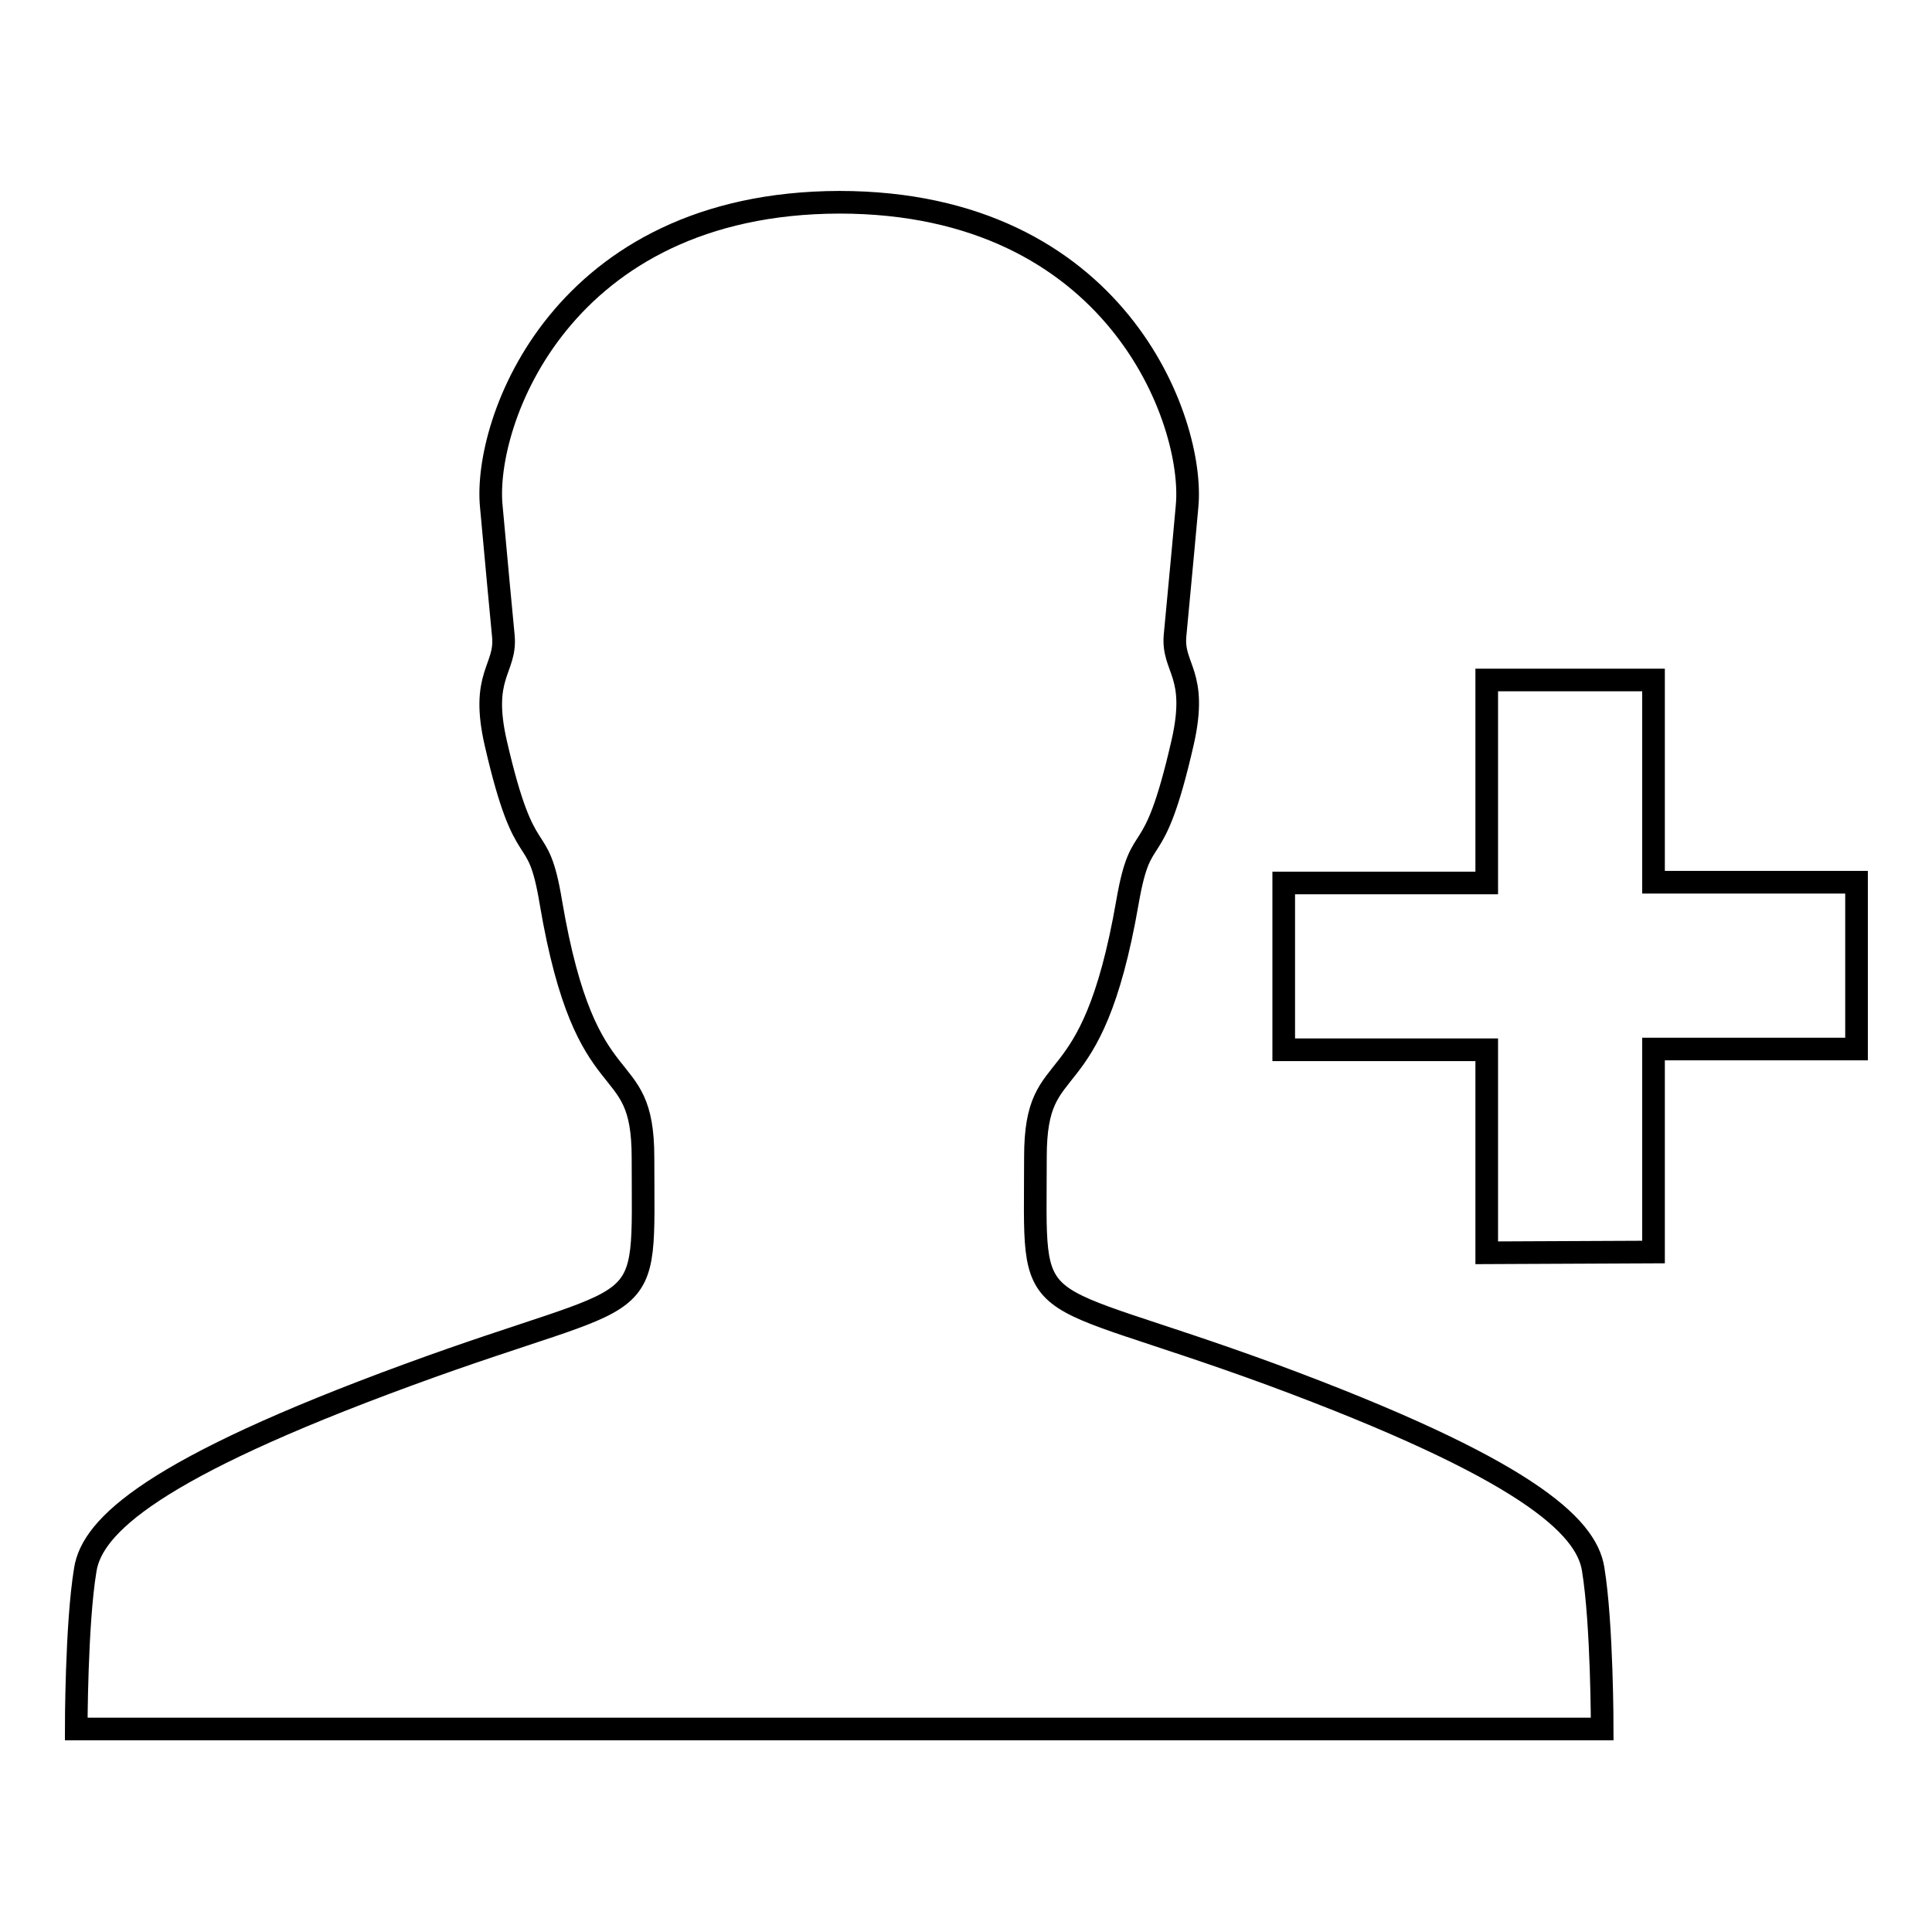
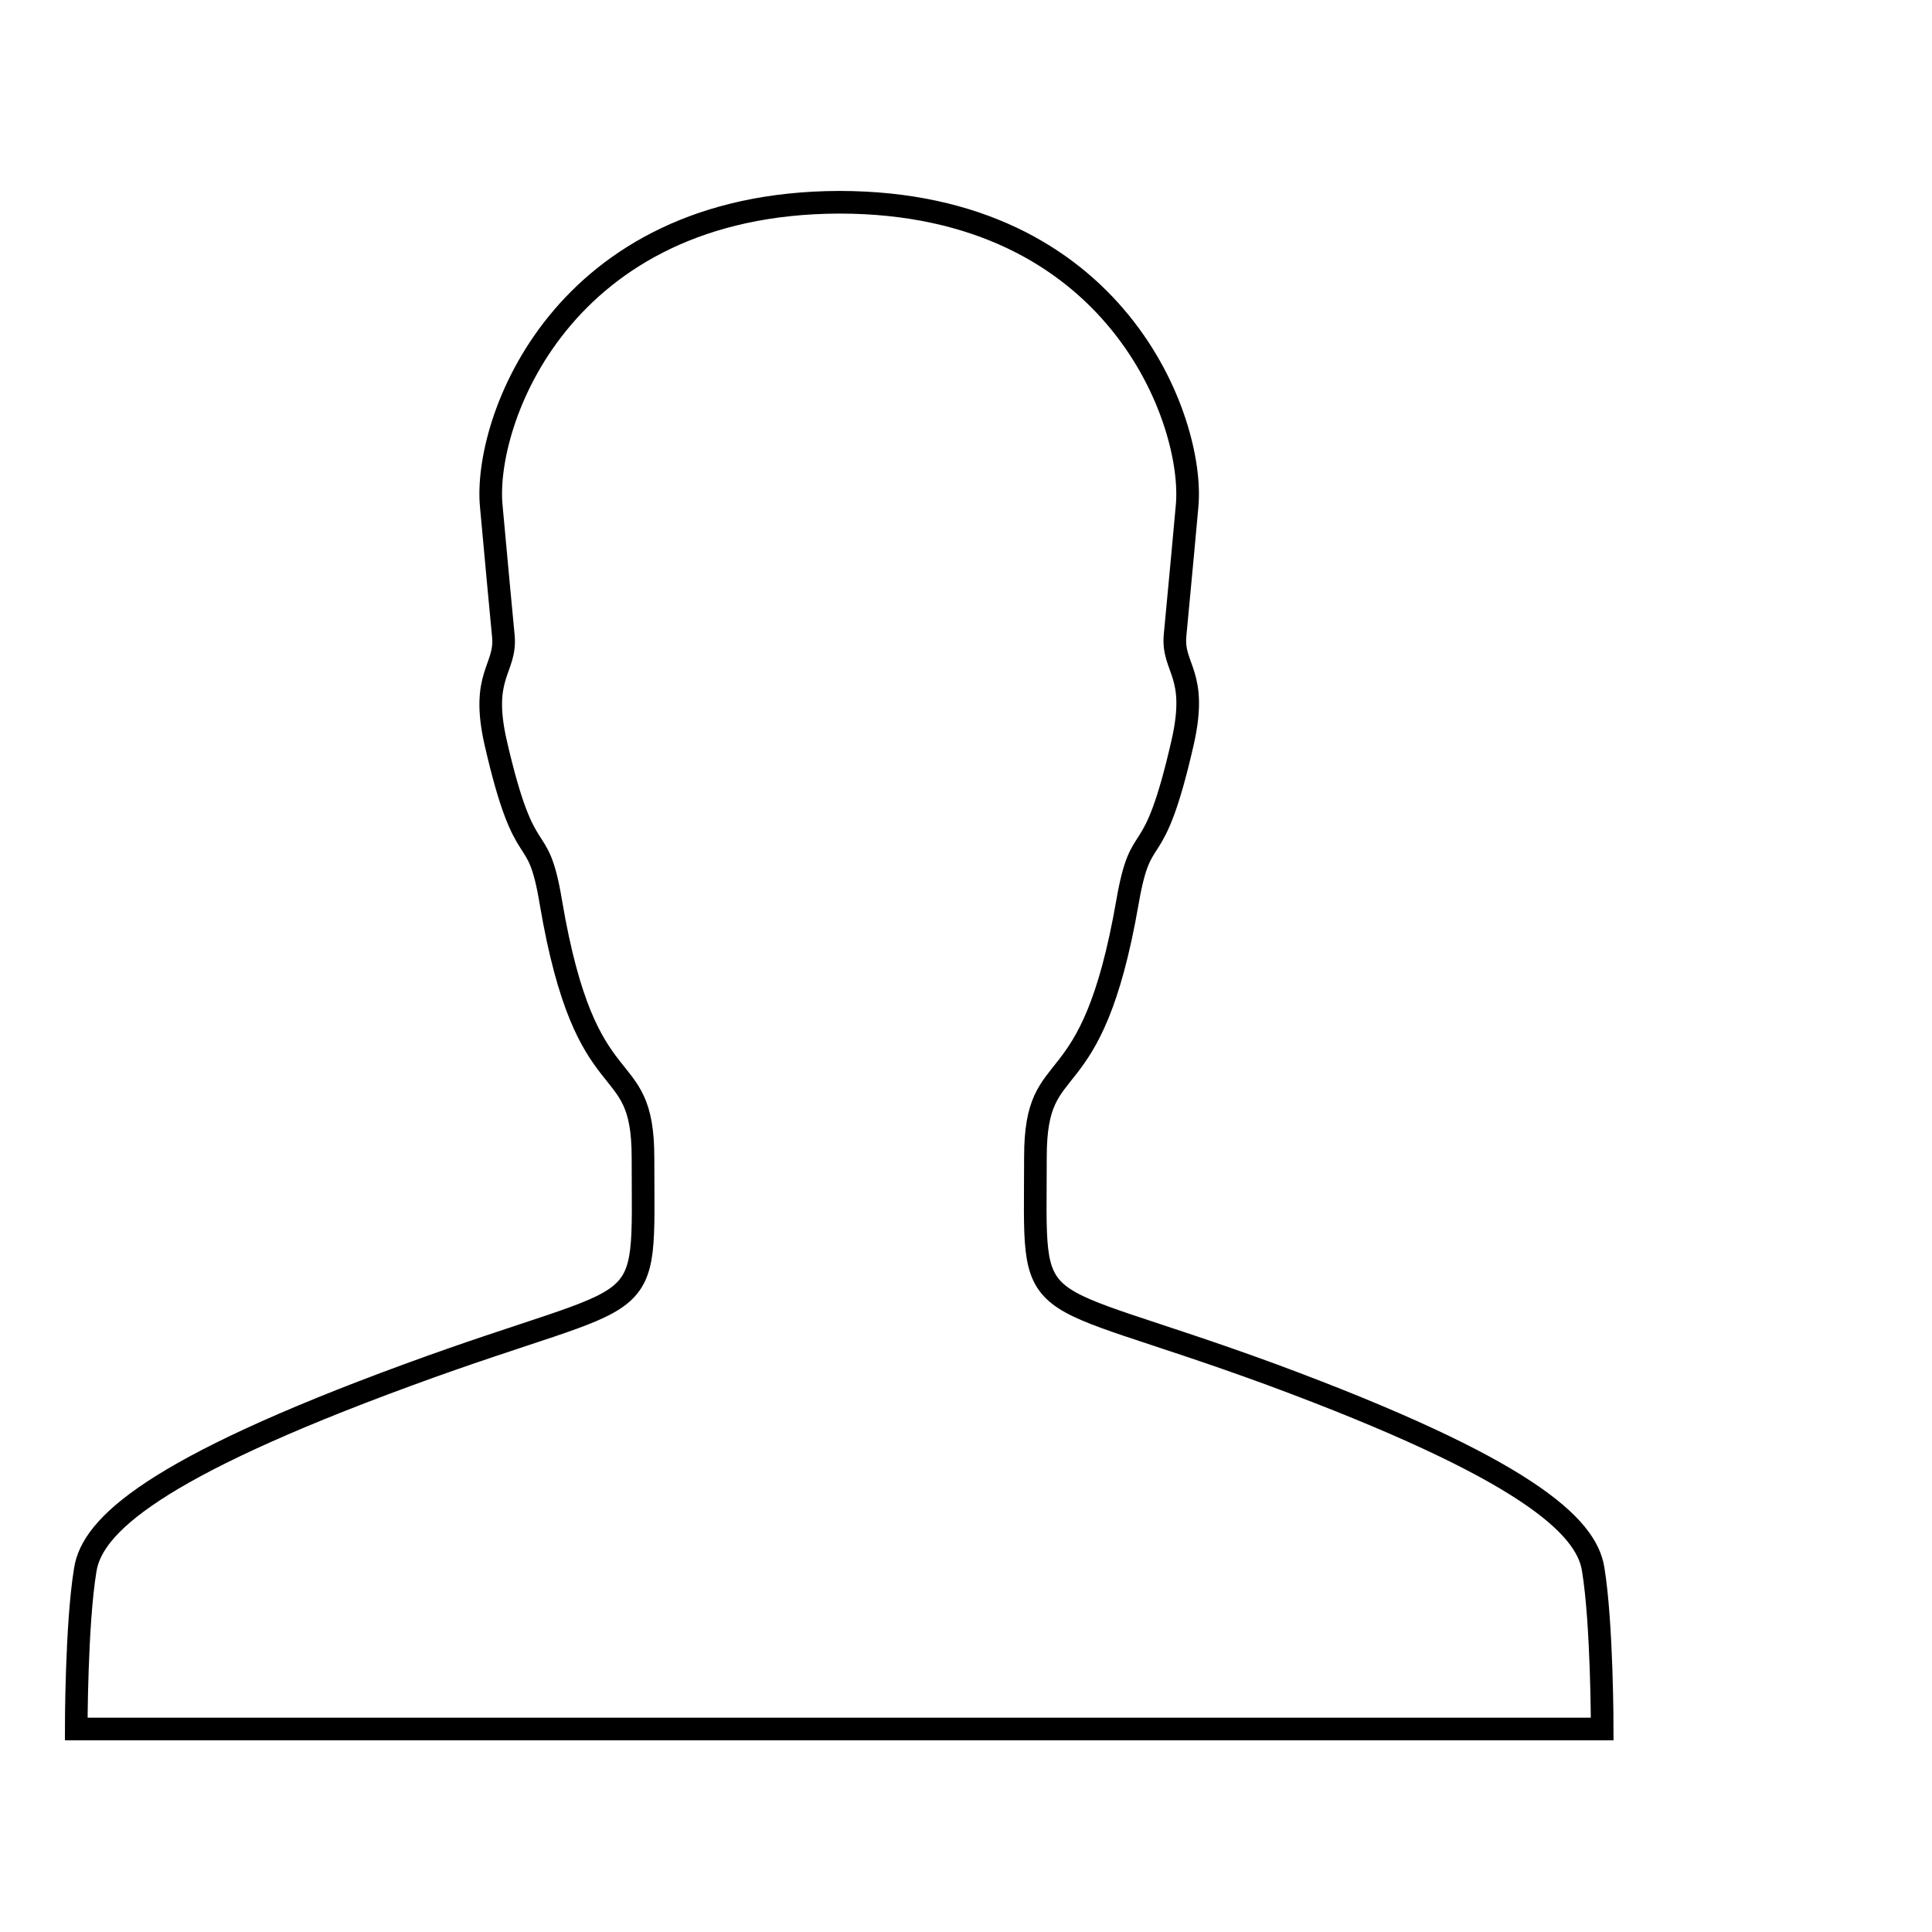
<svg xmlns="http://www.w3.org/2000/svg" version="1.1" x="0px" y="0px" viewBox="0 0 256 256" enable-background="new 0 0 256 256" xml:space="preserve">
  <g>
    <g>
-       <path stroke-width="3" fill-opacity="0" stroke="#000000" d="M219.1,165.9v-26.9H246v-22.1h-26.9V90.1H197v26.9h-26.9v22.1H197V166L219.1,165.9L219.1,165.9z" />
      <path stroke-width="3" fill-opacity="0" stroke="#000000" d="M212.3,229.1c0,0,0-13.9-1.2-21.2c-0.9-5.7-8.9-13.3-42.7-25.8c-33.3-12.2-31.2-6.3-31.2-28.8c0-14.6,7.4-6.1,12.2-33.8c1.9-10.9,3.3-3.6,7.3-21.1c2.1-9.2-1.4-9.8-1-14.2c0.4-4.4,0.8-8.3,1.6-17.2c1-11.1-9.3-40.2-46.1-40.2C74.3,26.9,64,56,65.1,67.1c0.8,8.9,1.2,12.9,1.6,17.2c0.4,4.4-3.1,5.1-1,14.2c4,17.4,5.5,10.2,7.3,21.1c4.7,27.7,12.2,19.2,12.2,33.8c0,22.5,2,16.6-31.2,28.8c-33.8,12.4-41.8,20-42.7,25.8c-1.2,7.2-1.2,21.1-1.2,21.1h101.1H212.3z" />
    </g>
  </g>
</svg>